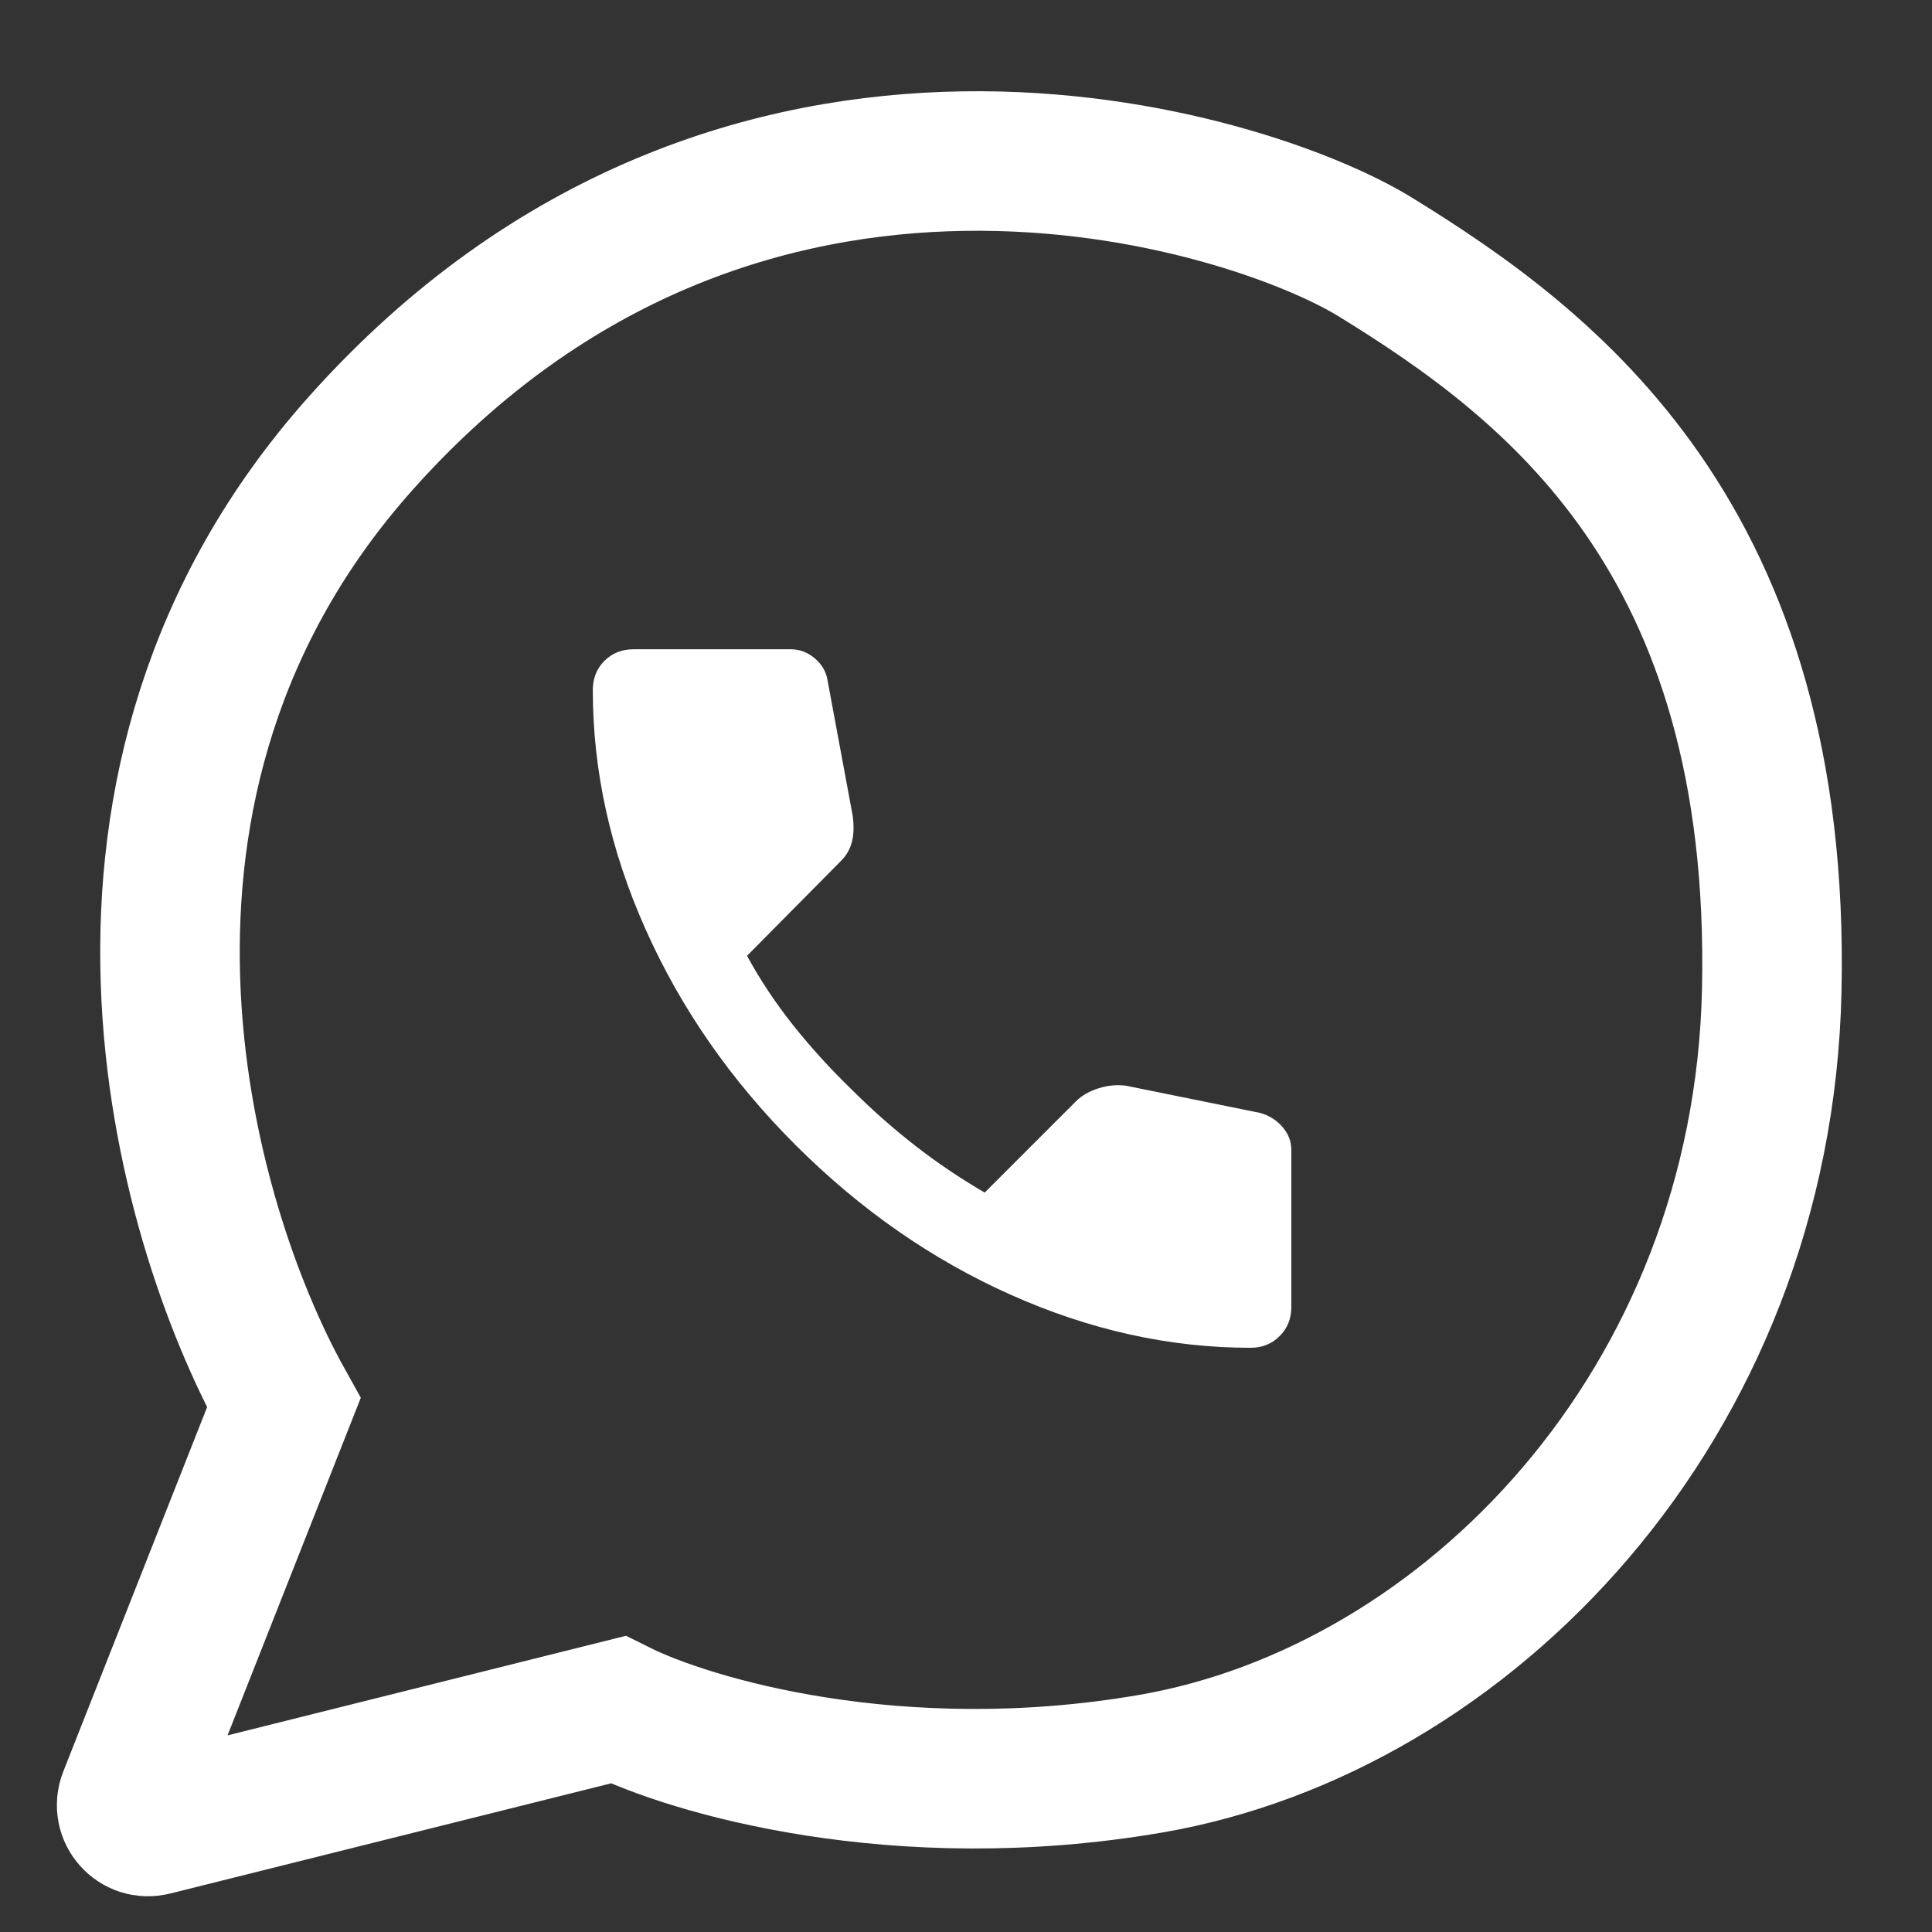
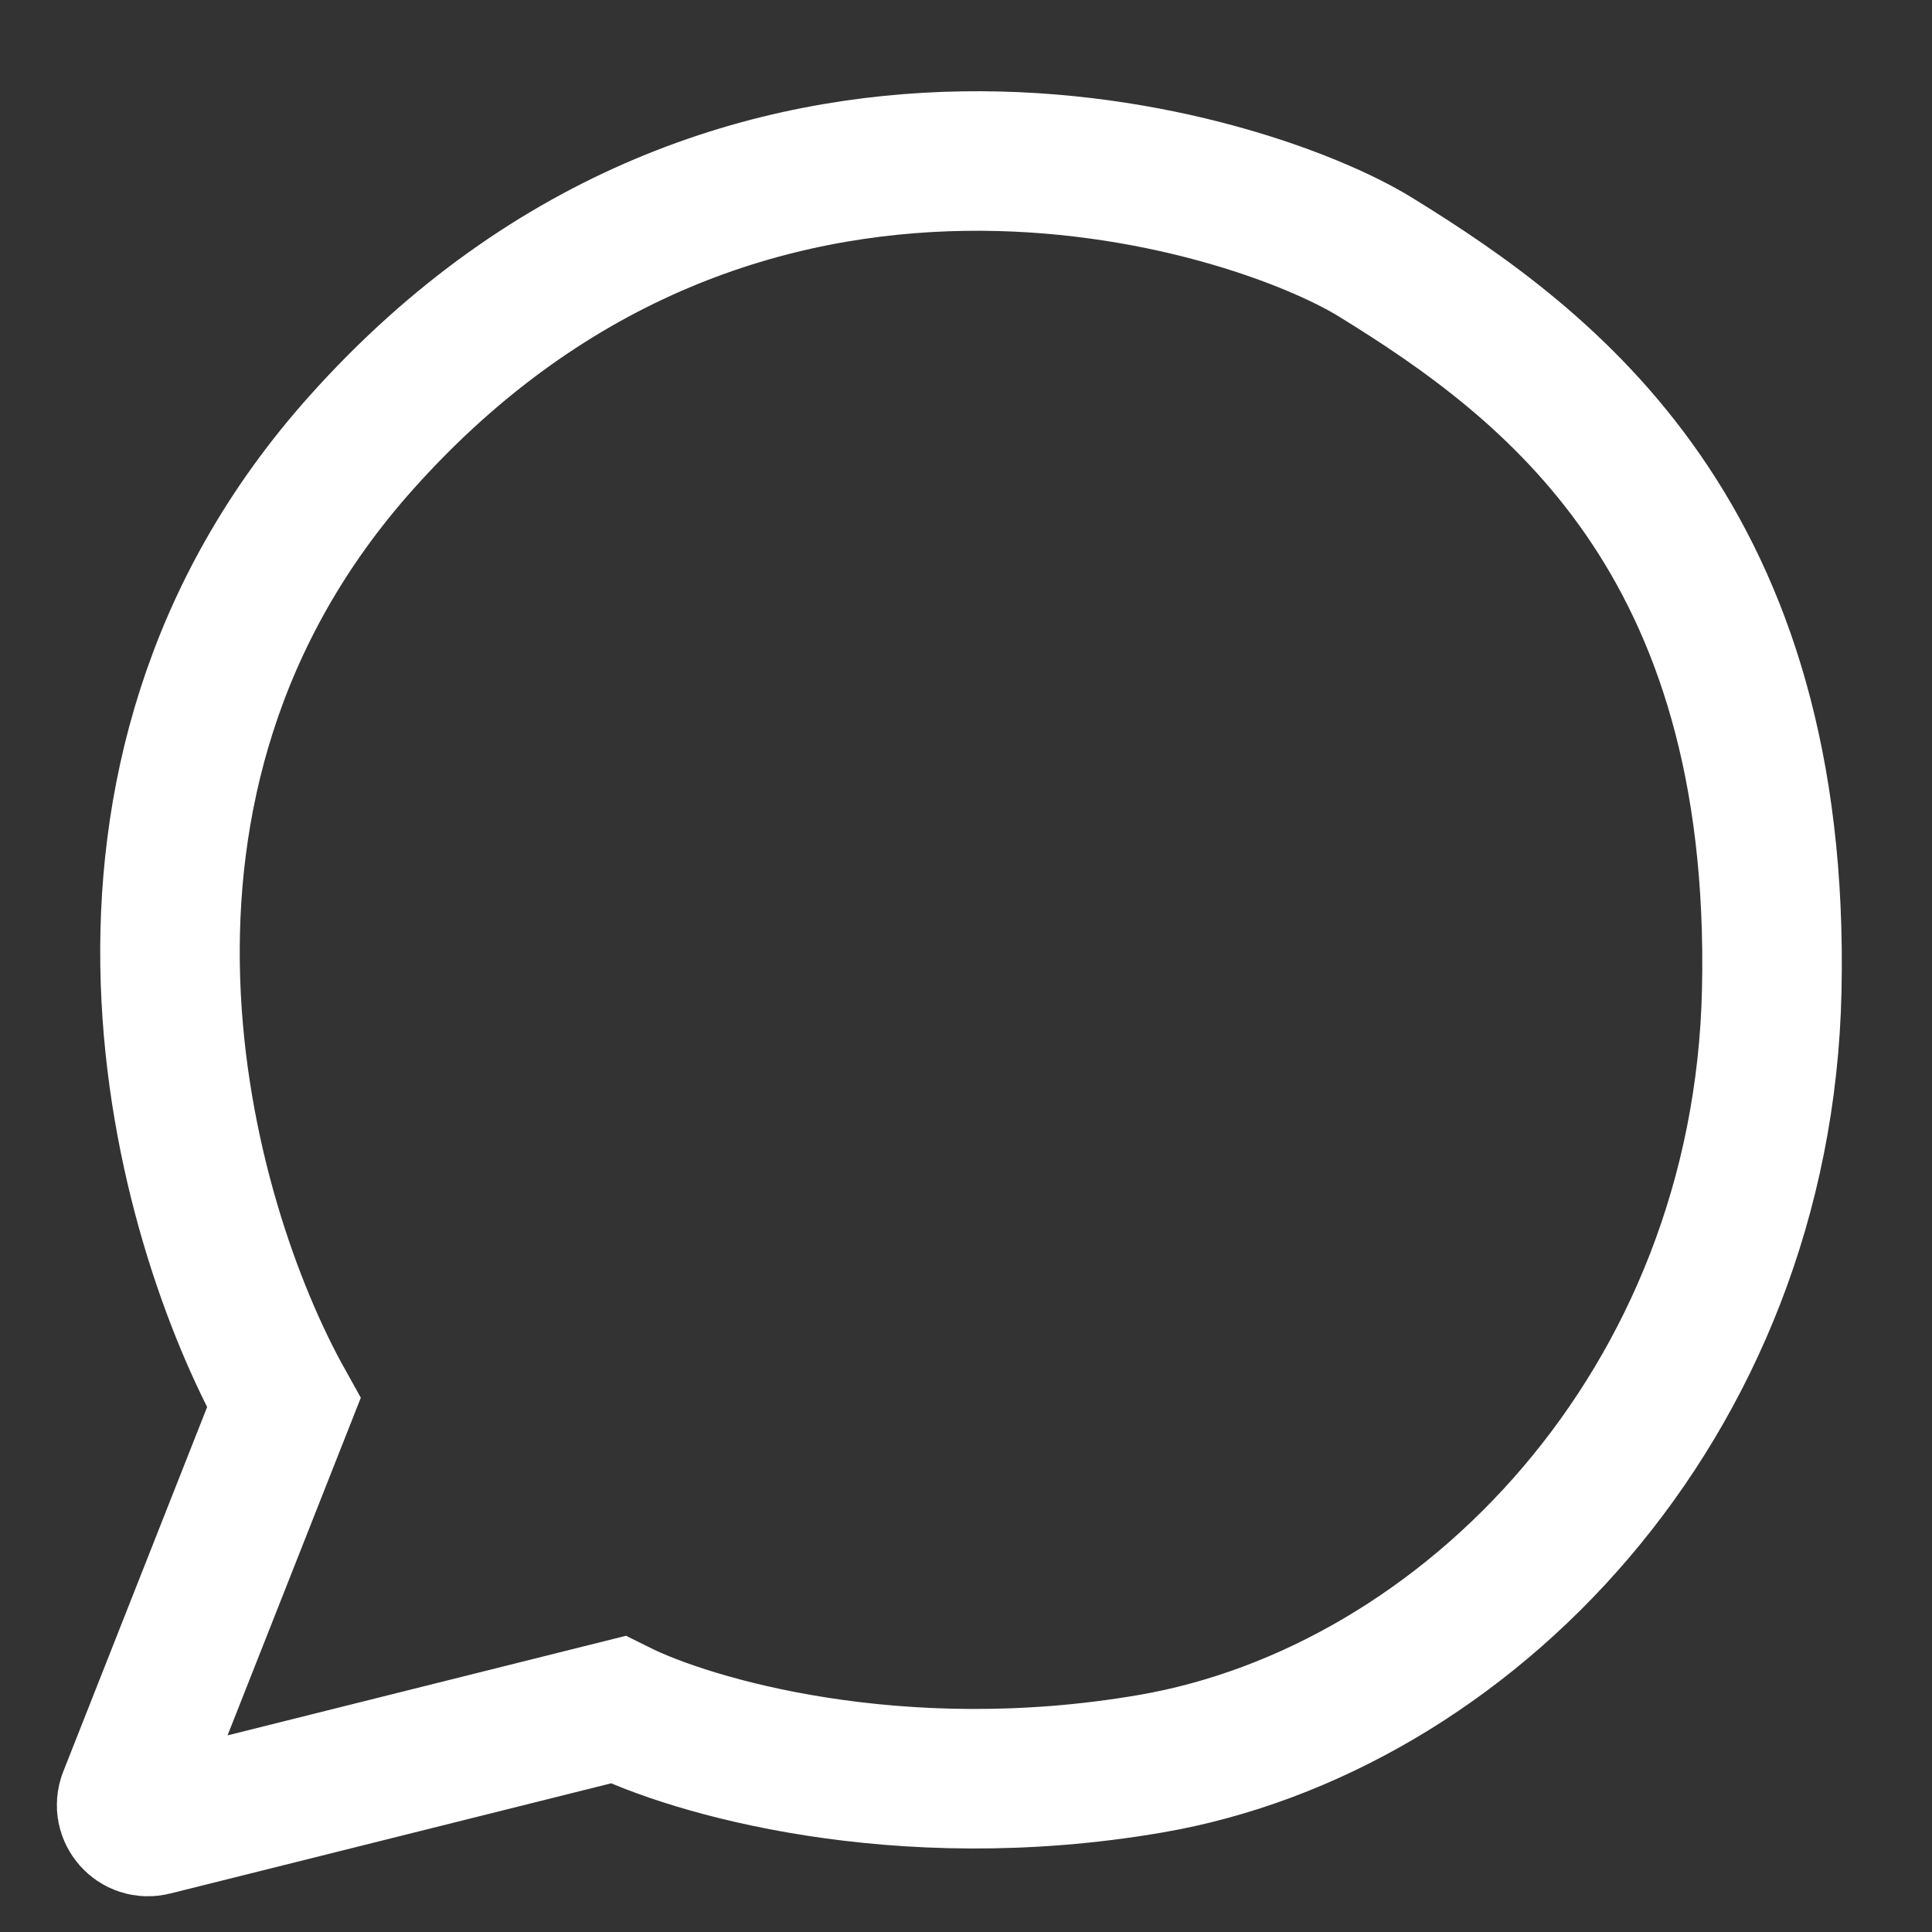
<svg xmlns="http://www.w3.org/2000/svg" width="18" height="18" viewBox="0 0 18 18" fill="none">
  <rect x="0" y="0" width="18" height="18" fill="#333333" stroke="none" />
  <path d="M1.194 16.744L2.644 13.07C1.692 11.361 0.54 7.285 3.365 4.125C6.909 0.158 11.637 1.672 12.811 2.393C14.455 3.404 16.598 5.022 16.507 9.226C16.423 13.093 13.658 15.929 10.716 16.433C8.362 16.837 6.429 16.265 5.757 15.929L1.428 17.011C1.27 17.051 1.134 16.895 1.194 16.744Z" stroke="white" stroke-width="1.3" />
-   <path d="M11.651 12.557C10.898 12.557 10.154 12.392 9.419 12.064C8.683 11.736 8.015 11.27 7.412 10.668C6.809 10.065 6.344 9.396 6.016 8.661C5.687 7.926 5.523 7.182 5.523 6.429C5.523 6.32 5.559 6.23 5.631 6.157C5.704 6.085 5.794 6.049 5.903 6.049H7.367C7.451 6.049 7.526 6.078 7.593 6.135C7.659 6.192 7.698 6.26 7.71 6.338L7.945 7.604C7.957 7.7 7.954 7.781 7.936 7.848C7.918 7.914 7.885 7.971 7.837 8.019L6.96 8.905C7.081 9.128 7.224 9.343 7.389 9.551C7.555 9.759 7.737 9.96 7.936 10.152C8.123 10.339 8.319 10.512 8.524 10.672C8.729 10.832 8.946 10.978 9.174 11.111L10.024 10.261C10.078 10.207 10.149 10.166 10.236 10.139C10.324 10.112 10.41 10.104 10.494 10.116L11.741 10.369C11.826 10.393 11.895 10.437 11.949 10.5C12.004 10.564 12.031 10.634 12.031 10.713V12.177C12.031 12.286 11.995 12.376 11.922 12.448C11.85 12.521 11.759 12.557 11.651 12.557Z" fill="white" />
</svg>